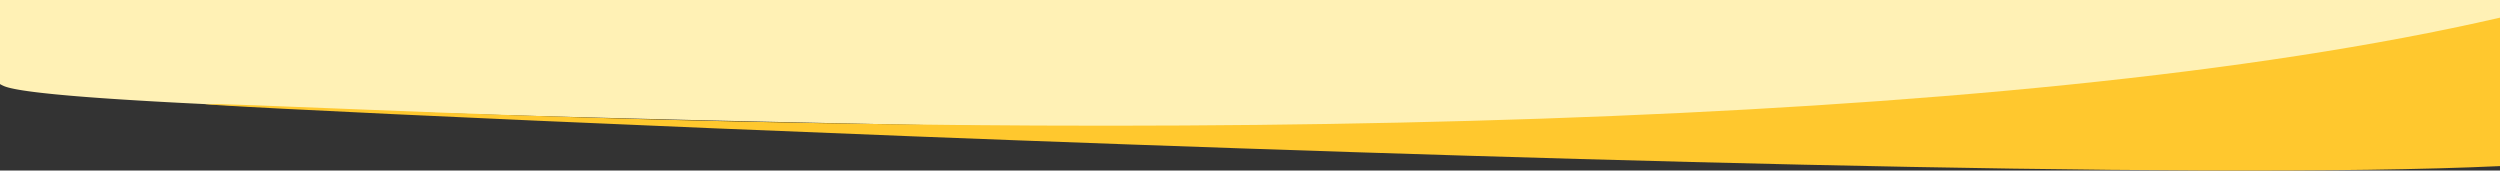
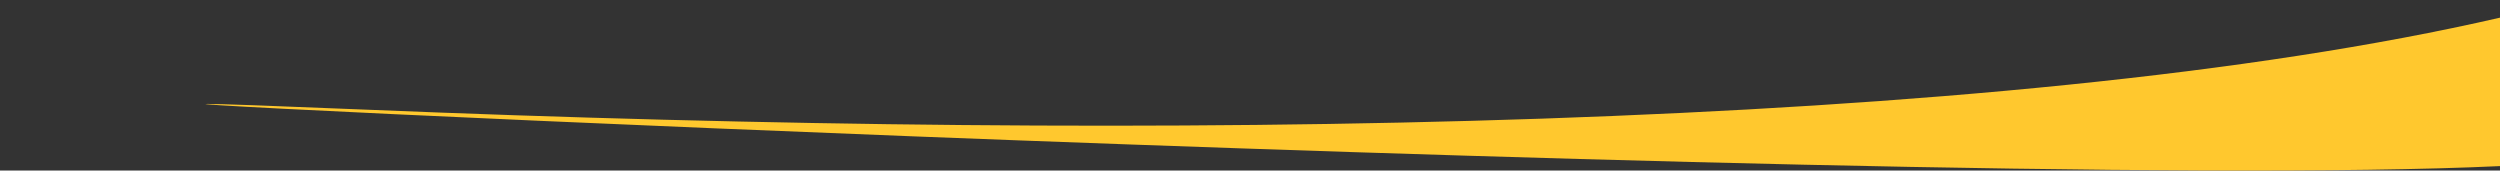
<svg xmlns="http://www.w3.org/2000/svg" viewBox="0 0 1440 98.24">
  <rect x="0" y="0" width="1440" height="98.24" fill="#333333" stroke="none" />
  <defs>
    <style>.cls-1{fill:#FFF1B5;}.cls-2{fill:#FFC82E;}</style>
  </defs>
  <g id="Layer_2" data-name="Layer 2">
    <g id="Layer_1-2" data-name="Layer 1">
-       <path class="cls-1" d="M0,0V48.43a20.45,20.45,0,0,0,2.5,1.24C45.4,67,787.26,76.16,788.4,76.17h.06l631.22,11.14a20,20,0,0,0,20.32-20V0Z" />
      <path class="cls-2" d="M1440,10.17v85.5C1093.66,112-241.77,44.47,211.07,63.17S1154.47,75.92,1440,10.17Z" />
    </g>
  </g>
</svg>